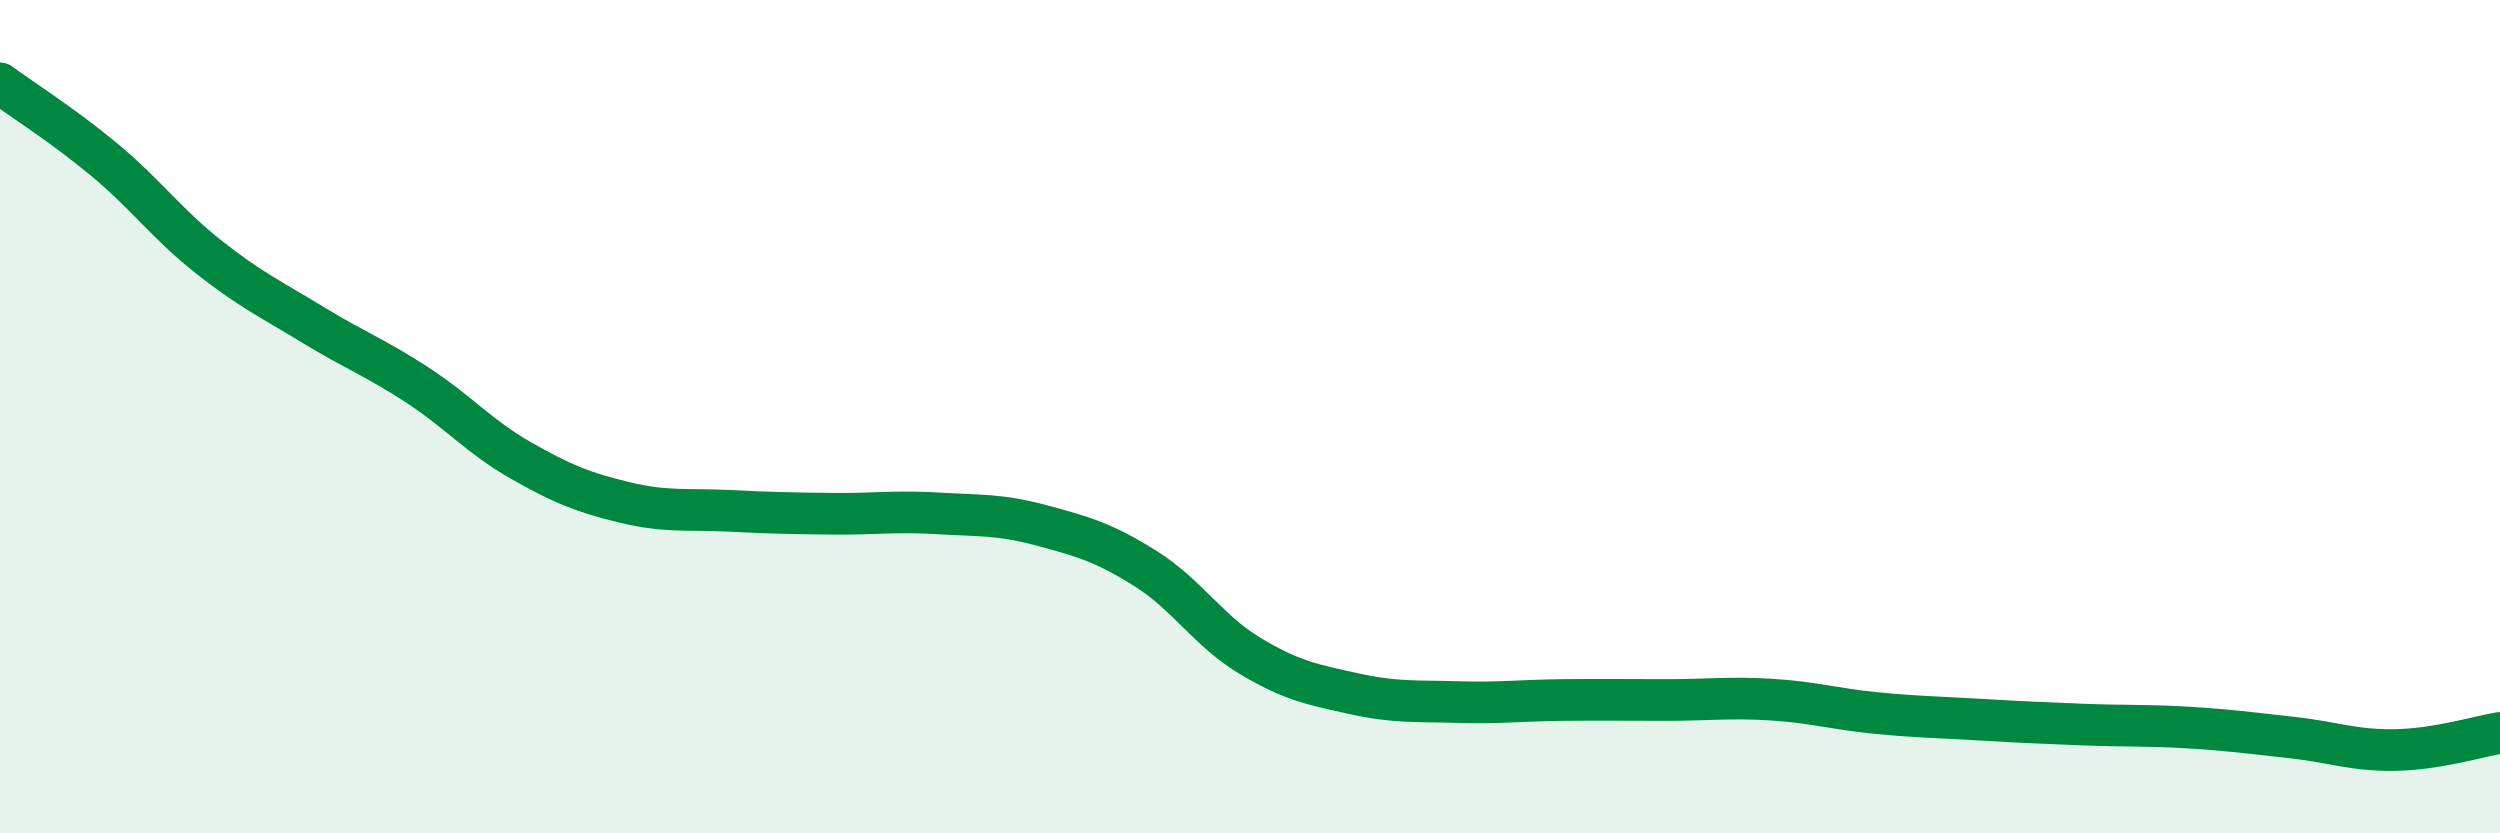
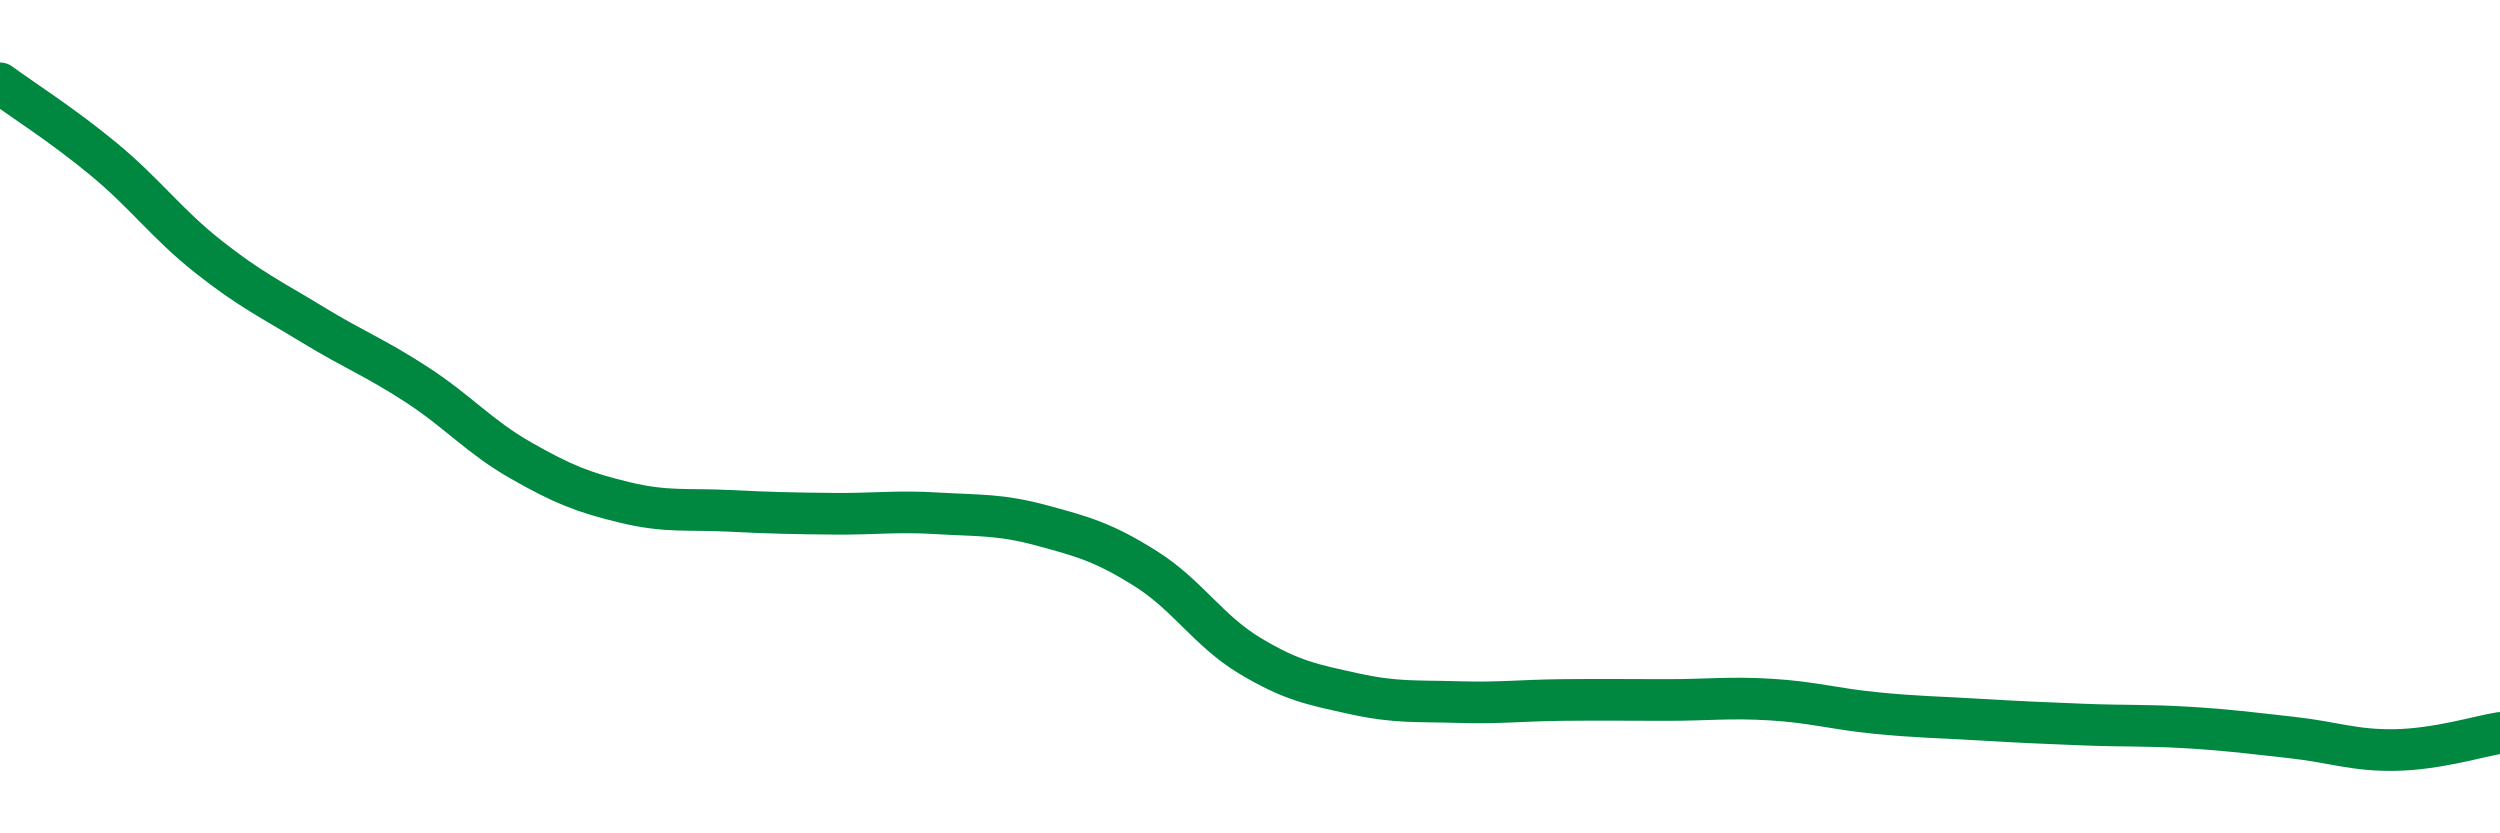
<svg xmlns="http://www.w3.org/2000/svg" width="60" height="20" viewBox="0 0 60 20">
-   <path d="M 0,2 C 0.5,2.37 1.5,3 2.5,3.83 C 3.5,4.66 4,5.37 5,6.16 C 6,6.95 6.5,7.18 7.5,7.79 C 8.5,8.4 9,8.58 10,9.23 C 11,9.88 11.5,10.48 12.5,11.05 C 13.5,11.62 14,11.82 15,12.06 C 16,12.3 16.5,12.21 17.5,12.26 C 18.5,12.31 19,12.32 20,12.33 C 21,12.34 21.5,12.26 22.5,12.32 C 23.5,12.38 24,12.34 25,12.61 C 26,12.88 26.5,13.02 27.5,13.65 C 28.5,14.28 29,15.14 30,15.74 C 31,16.34 31.5,16.43 32.5,16.65 C 33.5,16.87 34,16.82 35,16.85 C 36,16.88 36.5,16.81 37.5,16.8 C 38.5,16.79 39,16.8 40,16.8 C 41,16.8 41.5,16.73 42.5,16.79 C 43.5,16.85 44,17.01 45,17.11 C 46,17.21 46.5,17.21 47.5,17.27 C 48.5,17.33 49,17.35 50,17.39 C 51,17.43 51.5,17.4 52.5,17.46 C 53.5,17.52 54,17.59 55,17.7 C 56,17.81 56.5,18.02 57.5,18 C 58.5,17.98 59.5,17.67 60,17.59L60 20L0 20Z" fill="#008740" opacity="0.1" stroke-linecap="round" stroke-linejoin="round" />
  <path d="M 0,2 C 0.5,2.37 1.5,3 2.5,3.83 C 3.5,4.66 4,5.37 5,6.16 C 6,6.95 6.5,7.18 7.5,7.79 C 8.5,8.4 9,8.58 10,9.23 C 11,9.88 11.5,10.48 12.5,11.05 C 13.5,11.62 14,11.82 15,12.06 C 16,12.3 16.5,12.21 17.5,12.26 C 18.5,12.31 19,12.32 20,12.33 C 21,12.34 21.5,12.26 22.5,12.32 C 23.5,12.38 24,12.34 25,12.61 C 26,12.88 26.5,13.02 27.5,13.65 C 28.5,14.28 29,15.14 30,15.74 C 31,16.34 31.5,16.43 32.5,16.65 C 33.5,16.87 34,16.82 35,16.85 C 36,16.88 36.5,16.81 37.5,16.8 C 38.5,16.79 39,16.8 40,16.8 C 41,16.8 41.5,16.73 42.5,16.79 C 43.5,16.85 44,17.01 45,17.11 C 46,17.21 46.5,17.21 47.5,17.27 C 48.5,17.33 49,17.35 50,17.39 C 51,17.43 51.5,17.4 52.5,17.46 C 53.5,17.52 54,17.59 55,17.7 C 56,17.81 56.5,18.02 57.5,18 C 58.5,17.98 59.5,17.67 60,17.59" stroke="#008740" stroke-width="1" fill="none" stroke-linecap="round" stroke-linejoin="round" />
</svg>